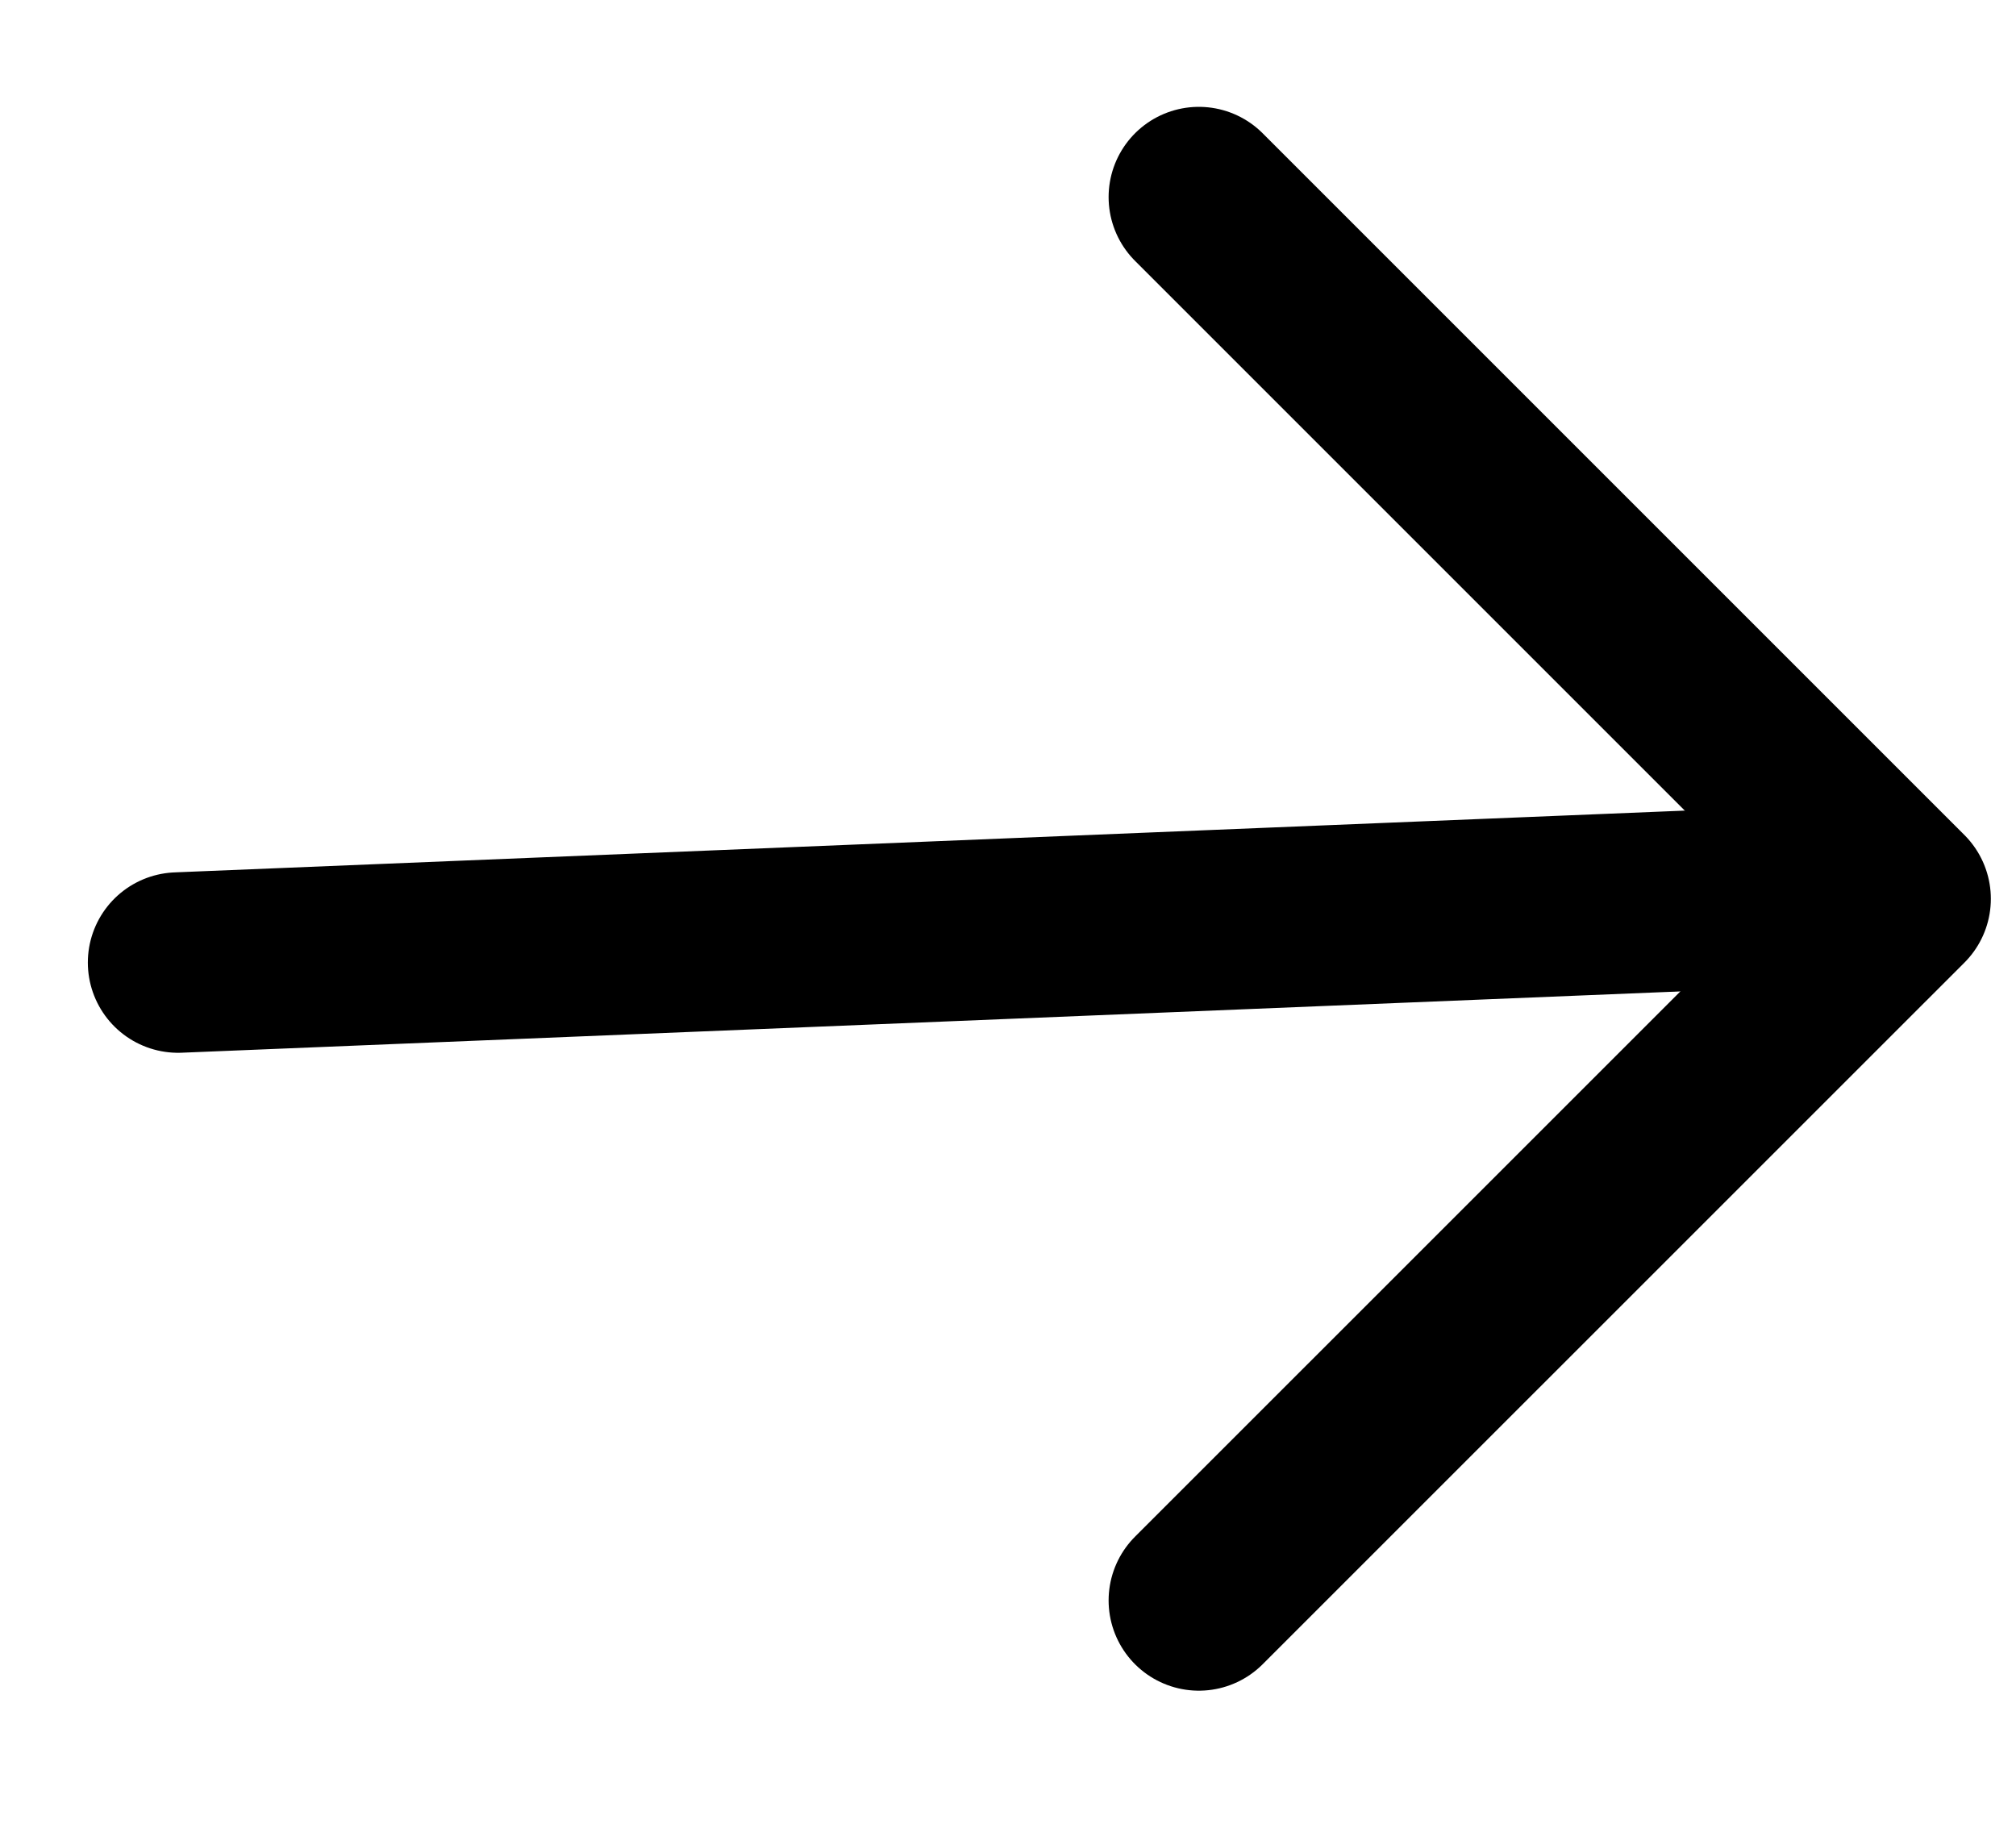
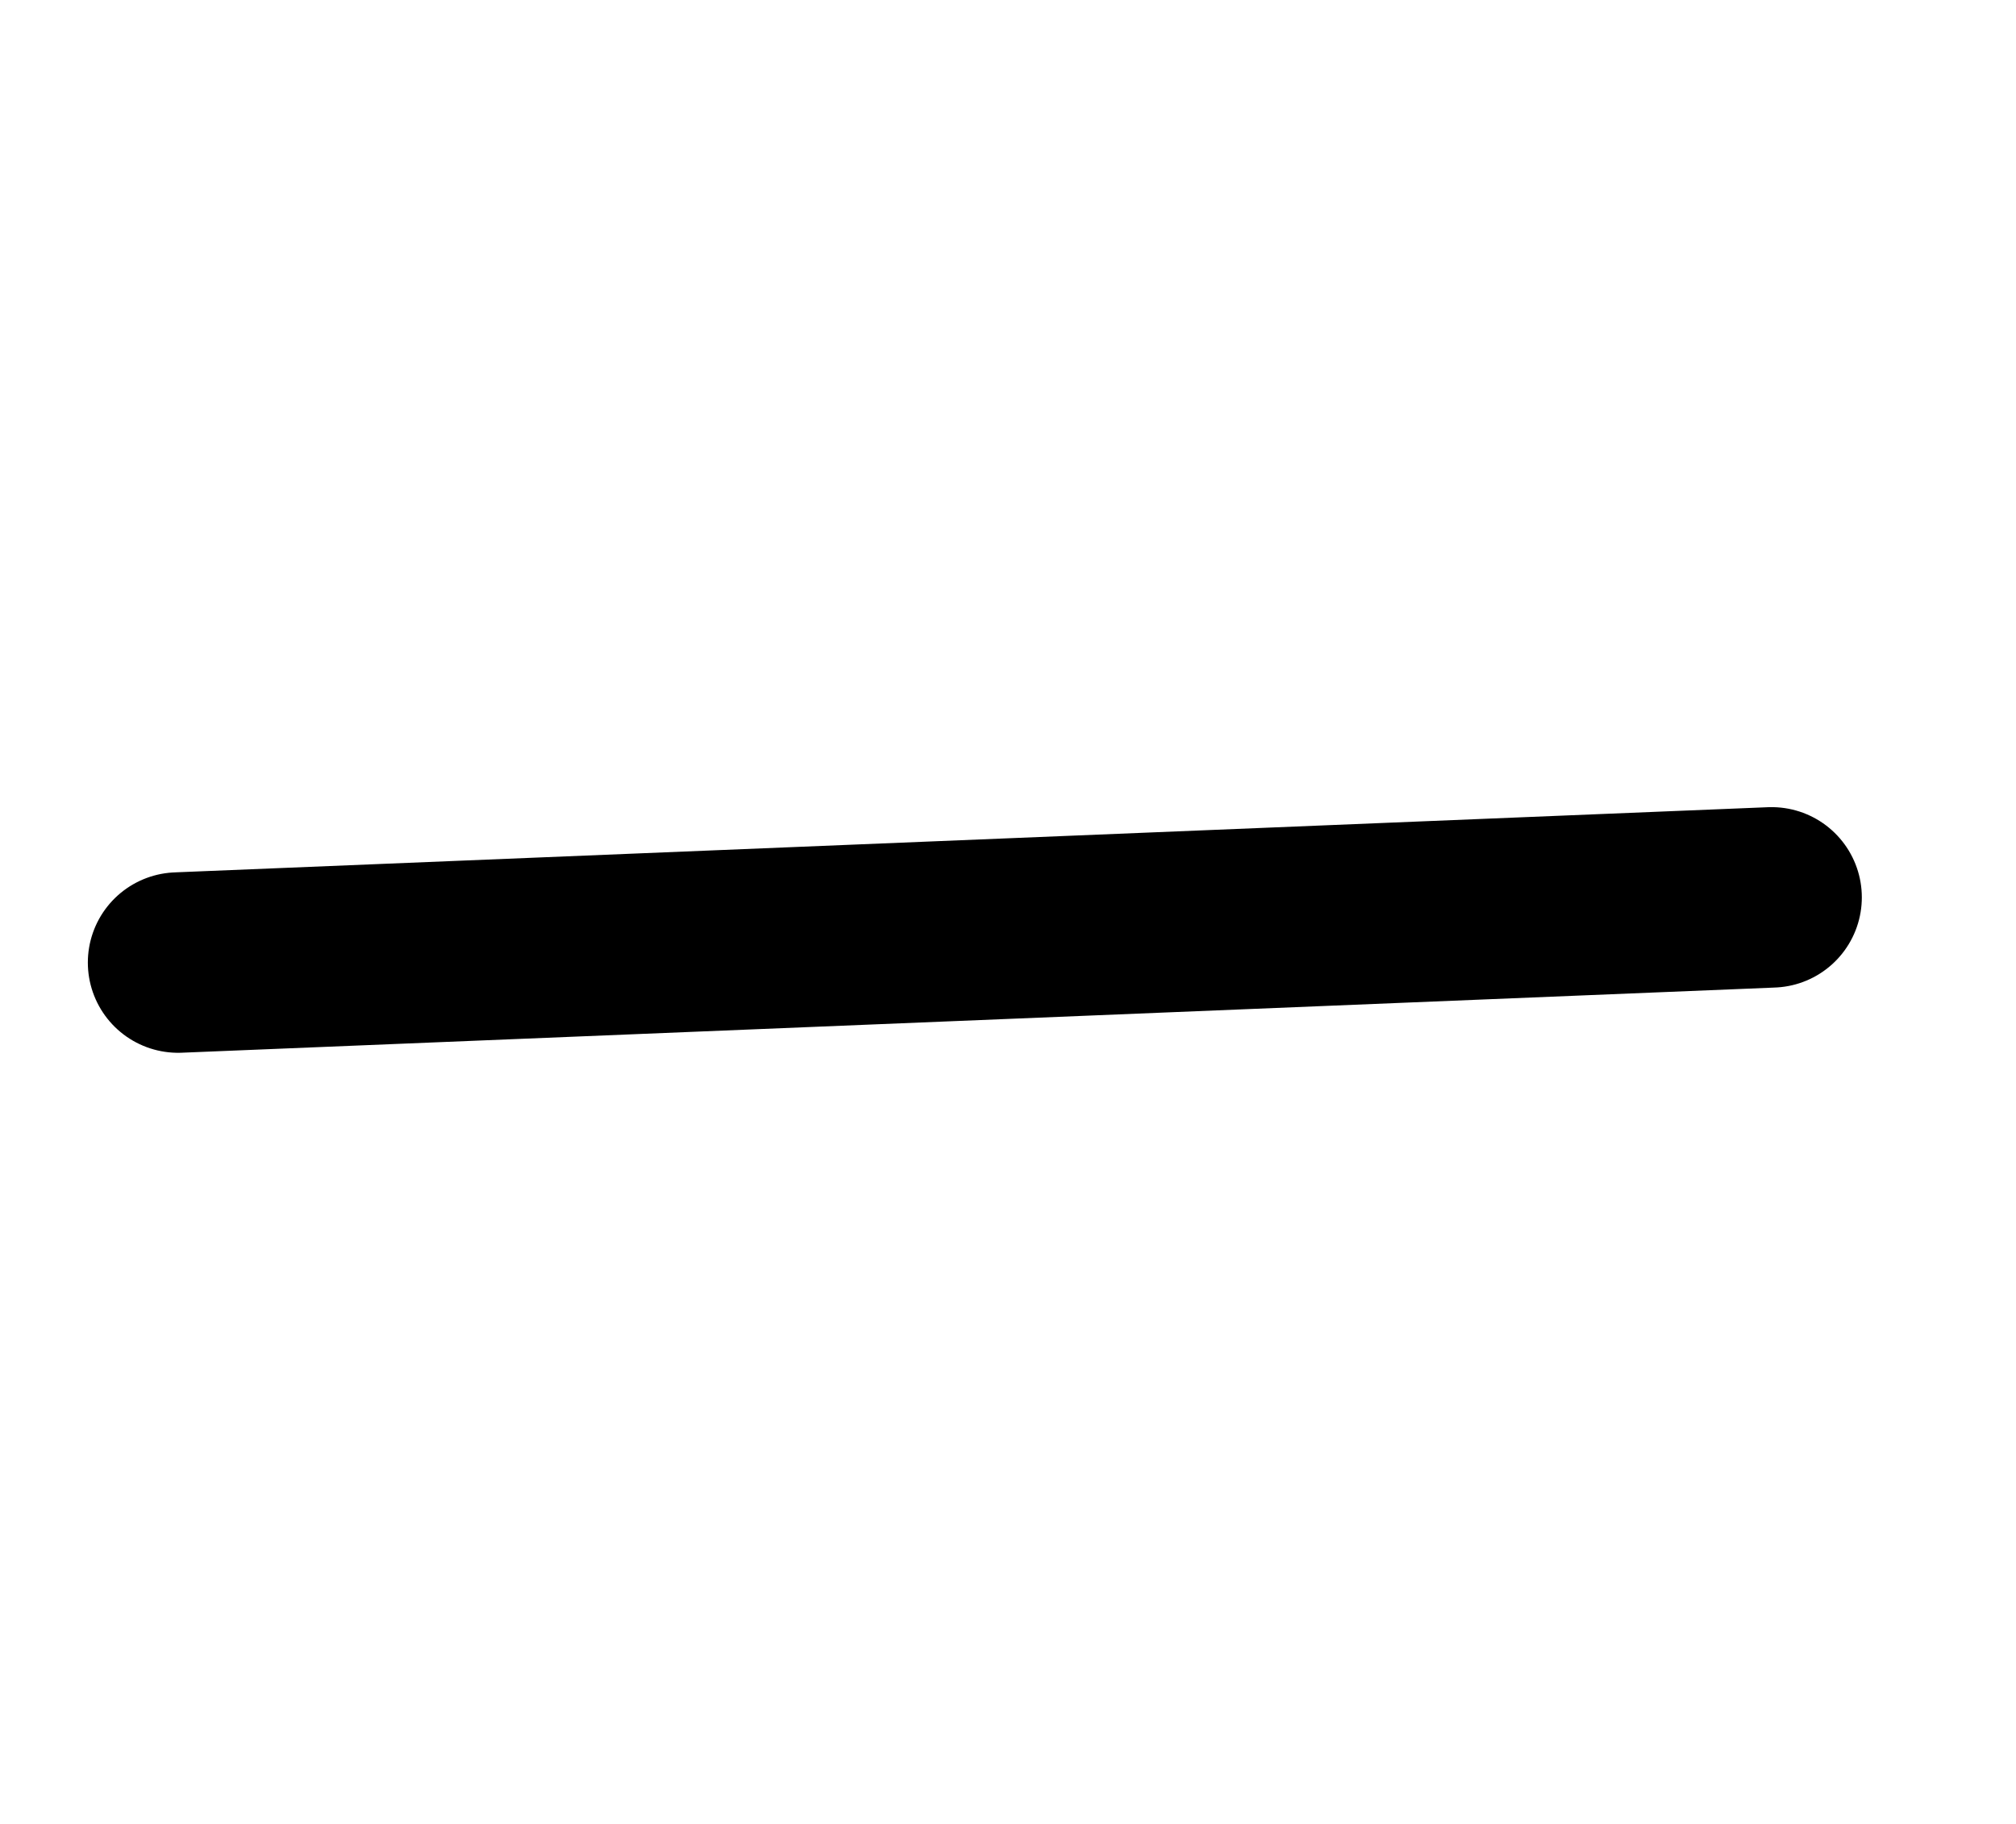
<svg xmlns="http://www.w3.org/2000/svg" fill="none" viewBox="0 0 21 19" height="19" width="21">
  <path stroke-linejoin="round" stroke-linecap="round" stroke-width="1.88" stroke="black" d="M1.855 10.027L18.454 9.348" />
-   <path stroke-linejoin="round" stroke-linecap="round" stroke-width="1.88" stroke="black" d="M12.488 2.053L19.798 9.363L12.488 16.672" />
</svg>